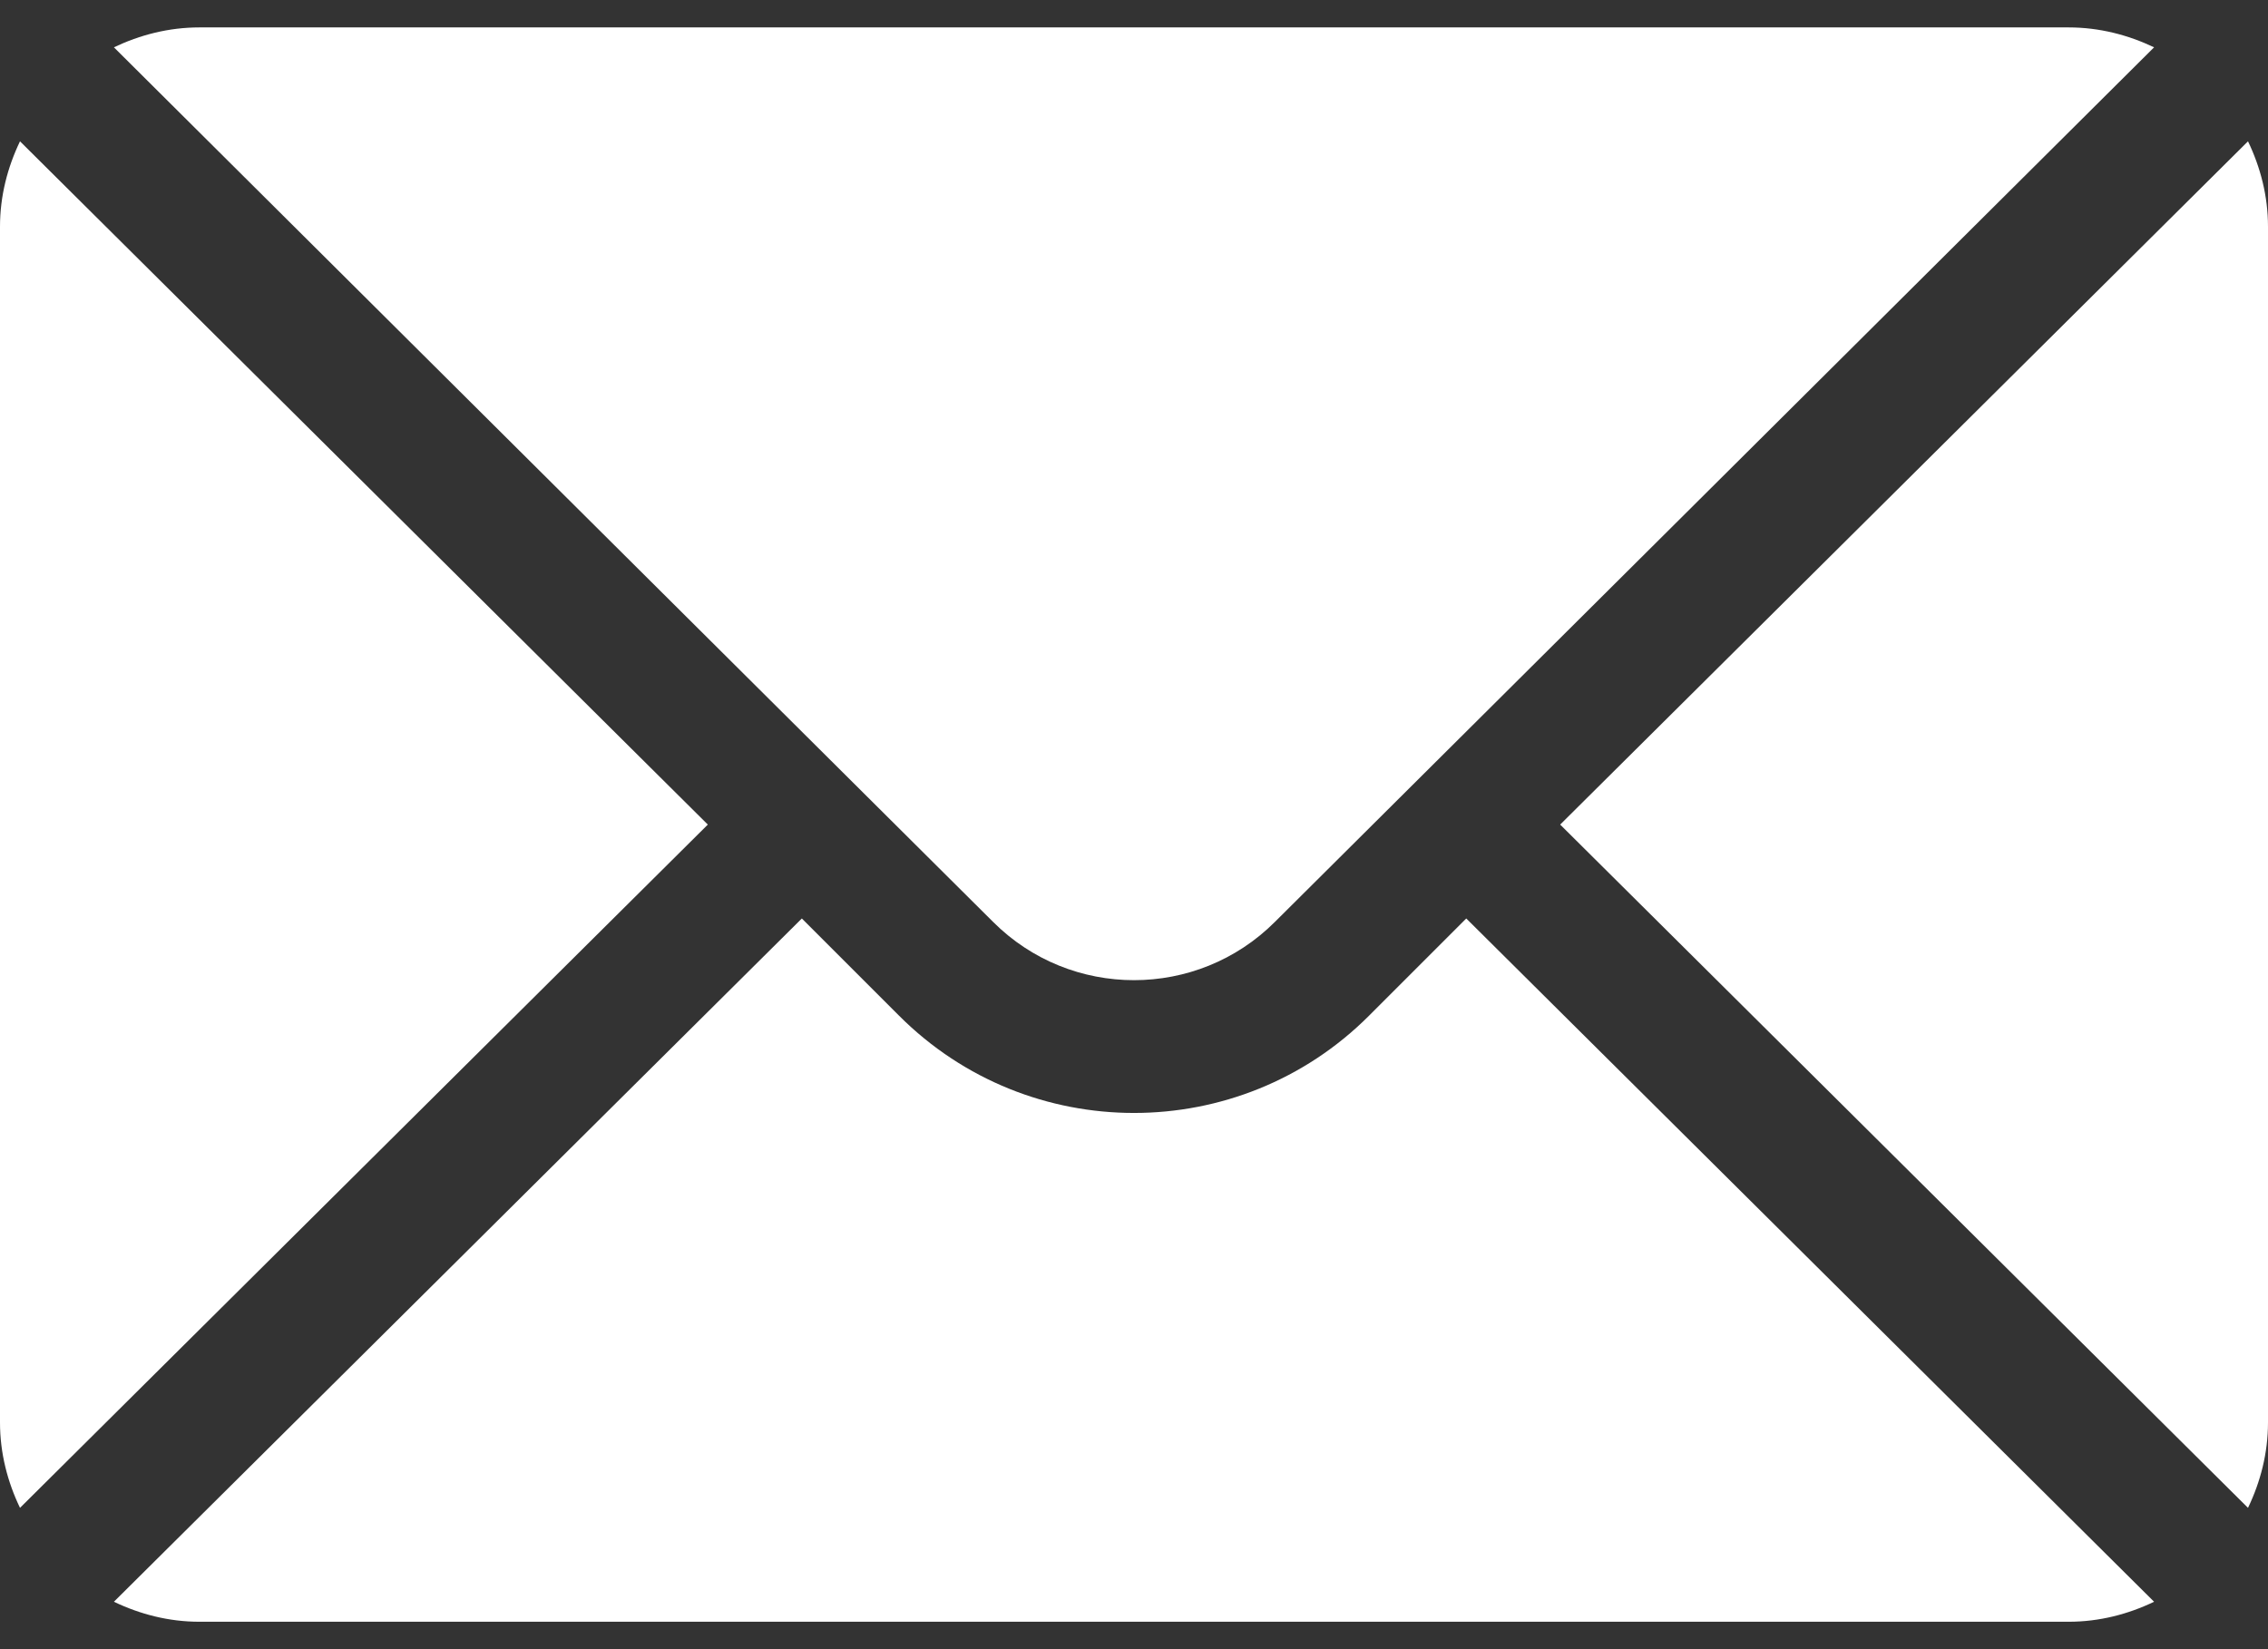
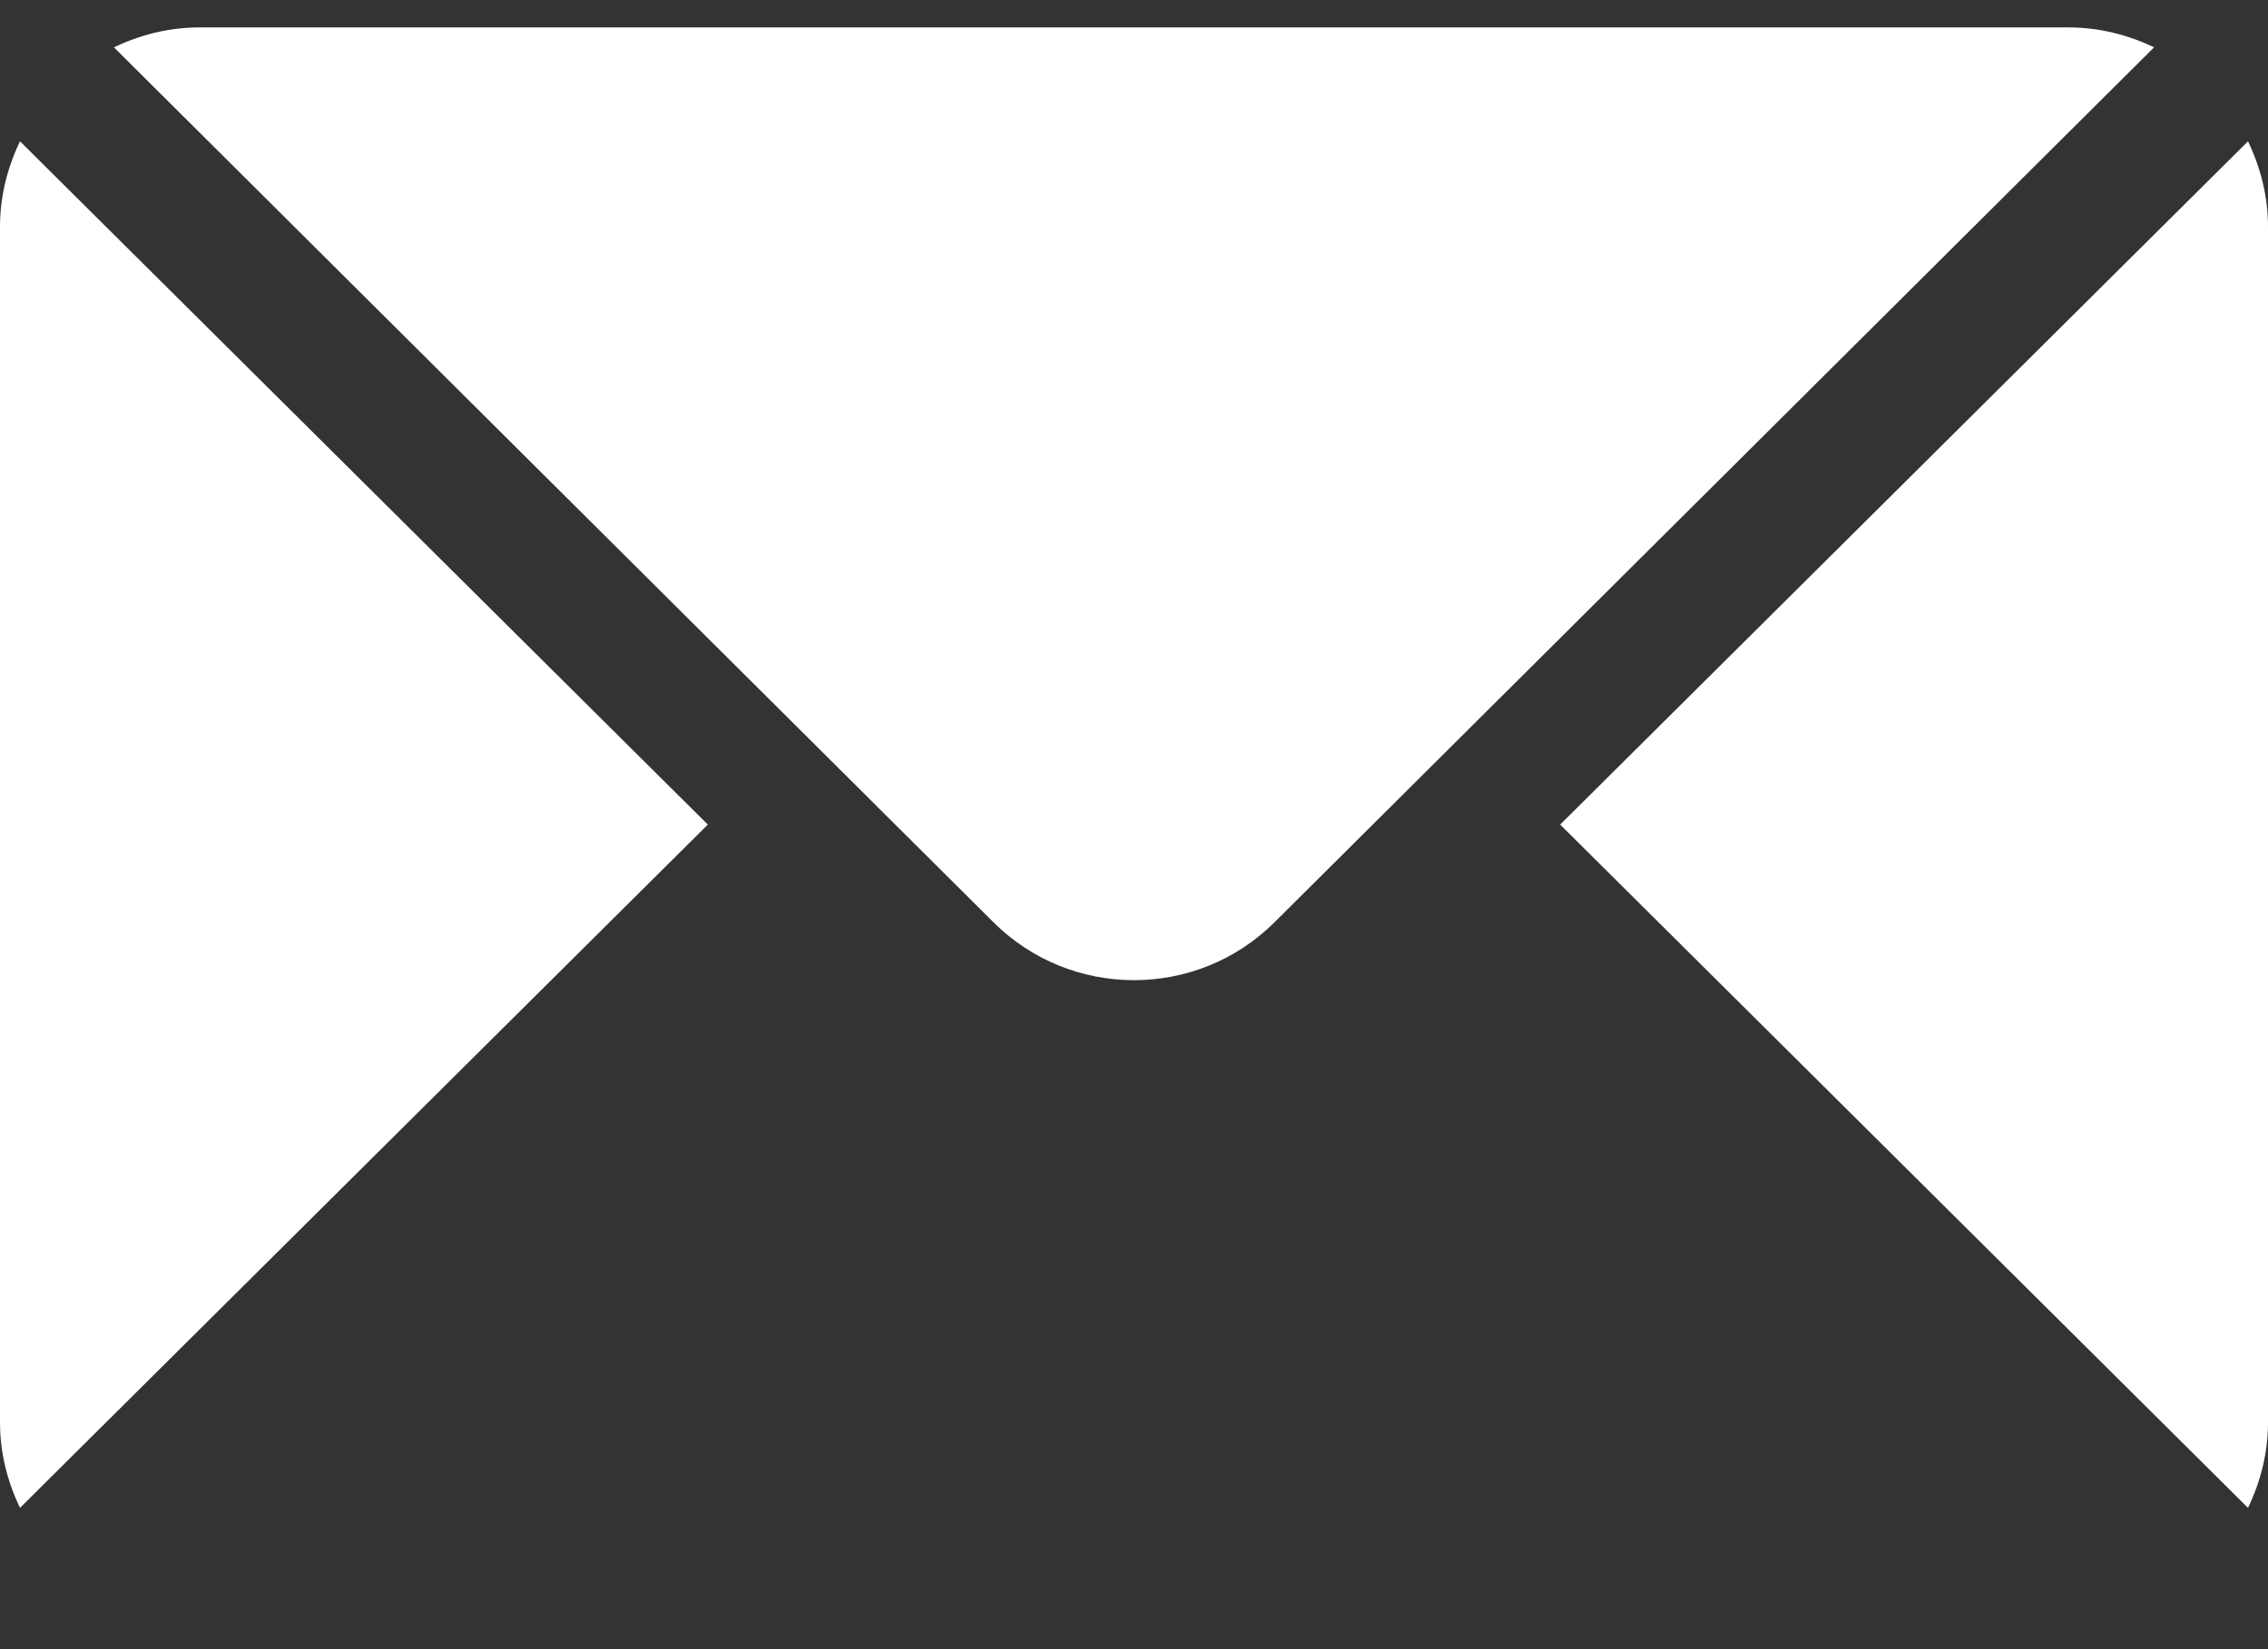
<svg xmlns="http://www.w3.org/2000/svg" width="22" height="16" viewBox="0 0 22 16" fill="none">
  <rect x="0" y="0" width="22" height="16" fill="#333333" stroke="none" />
  <path d="M21.806 1.371L15.134 8L21.806 14.629C21.927 14.377 22 14.098 22 13.801V2.199C22 1.902 21.927 1.623 21.806 1.371ZM20.066 0.266H1.934C1.636 0.266 1.357 0.339 1.105 0.459L9.633 8.944C10.387 9.698 11.613 9.698 12.367 8.944L20.895 0.459C20.643 0.339 20.364 0.266 20.066 0.266ZM0.194 1.371C0.073 1.623 0 1.902 0 2.199V13.801C0 14.098 0.073 14.377 0.194 14.629L6.866 8L0.194 1.371Z" fill="white" />
-   <path d="M14.223 8.911L13.279 9.855C12.022 11.112 9.978 11.112 8.722 9.855L7.778 8.911L1.105 15.54C1.358 15.661 1.636 15.734 1.934 15.734H20.067C20.364 15.734 20.643 15.661 20.895 15.54L14.223 8.911Z" fill="white" />
</svg>